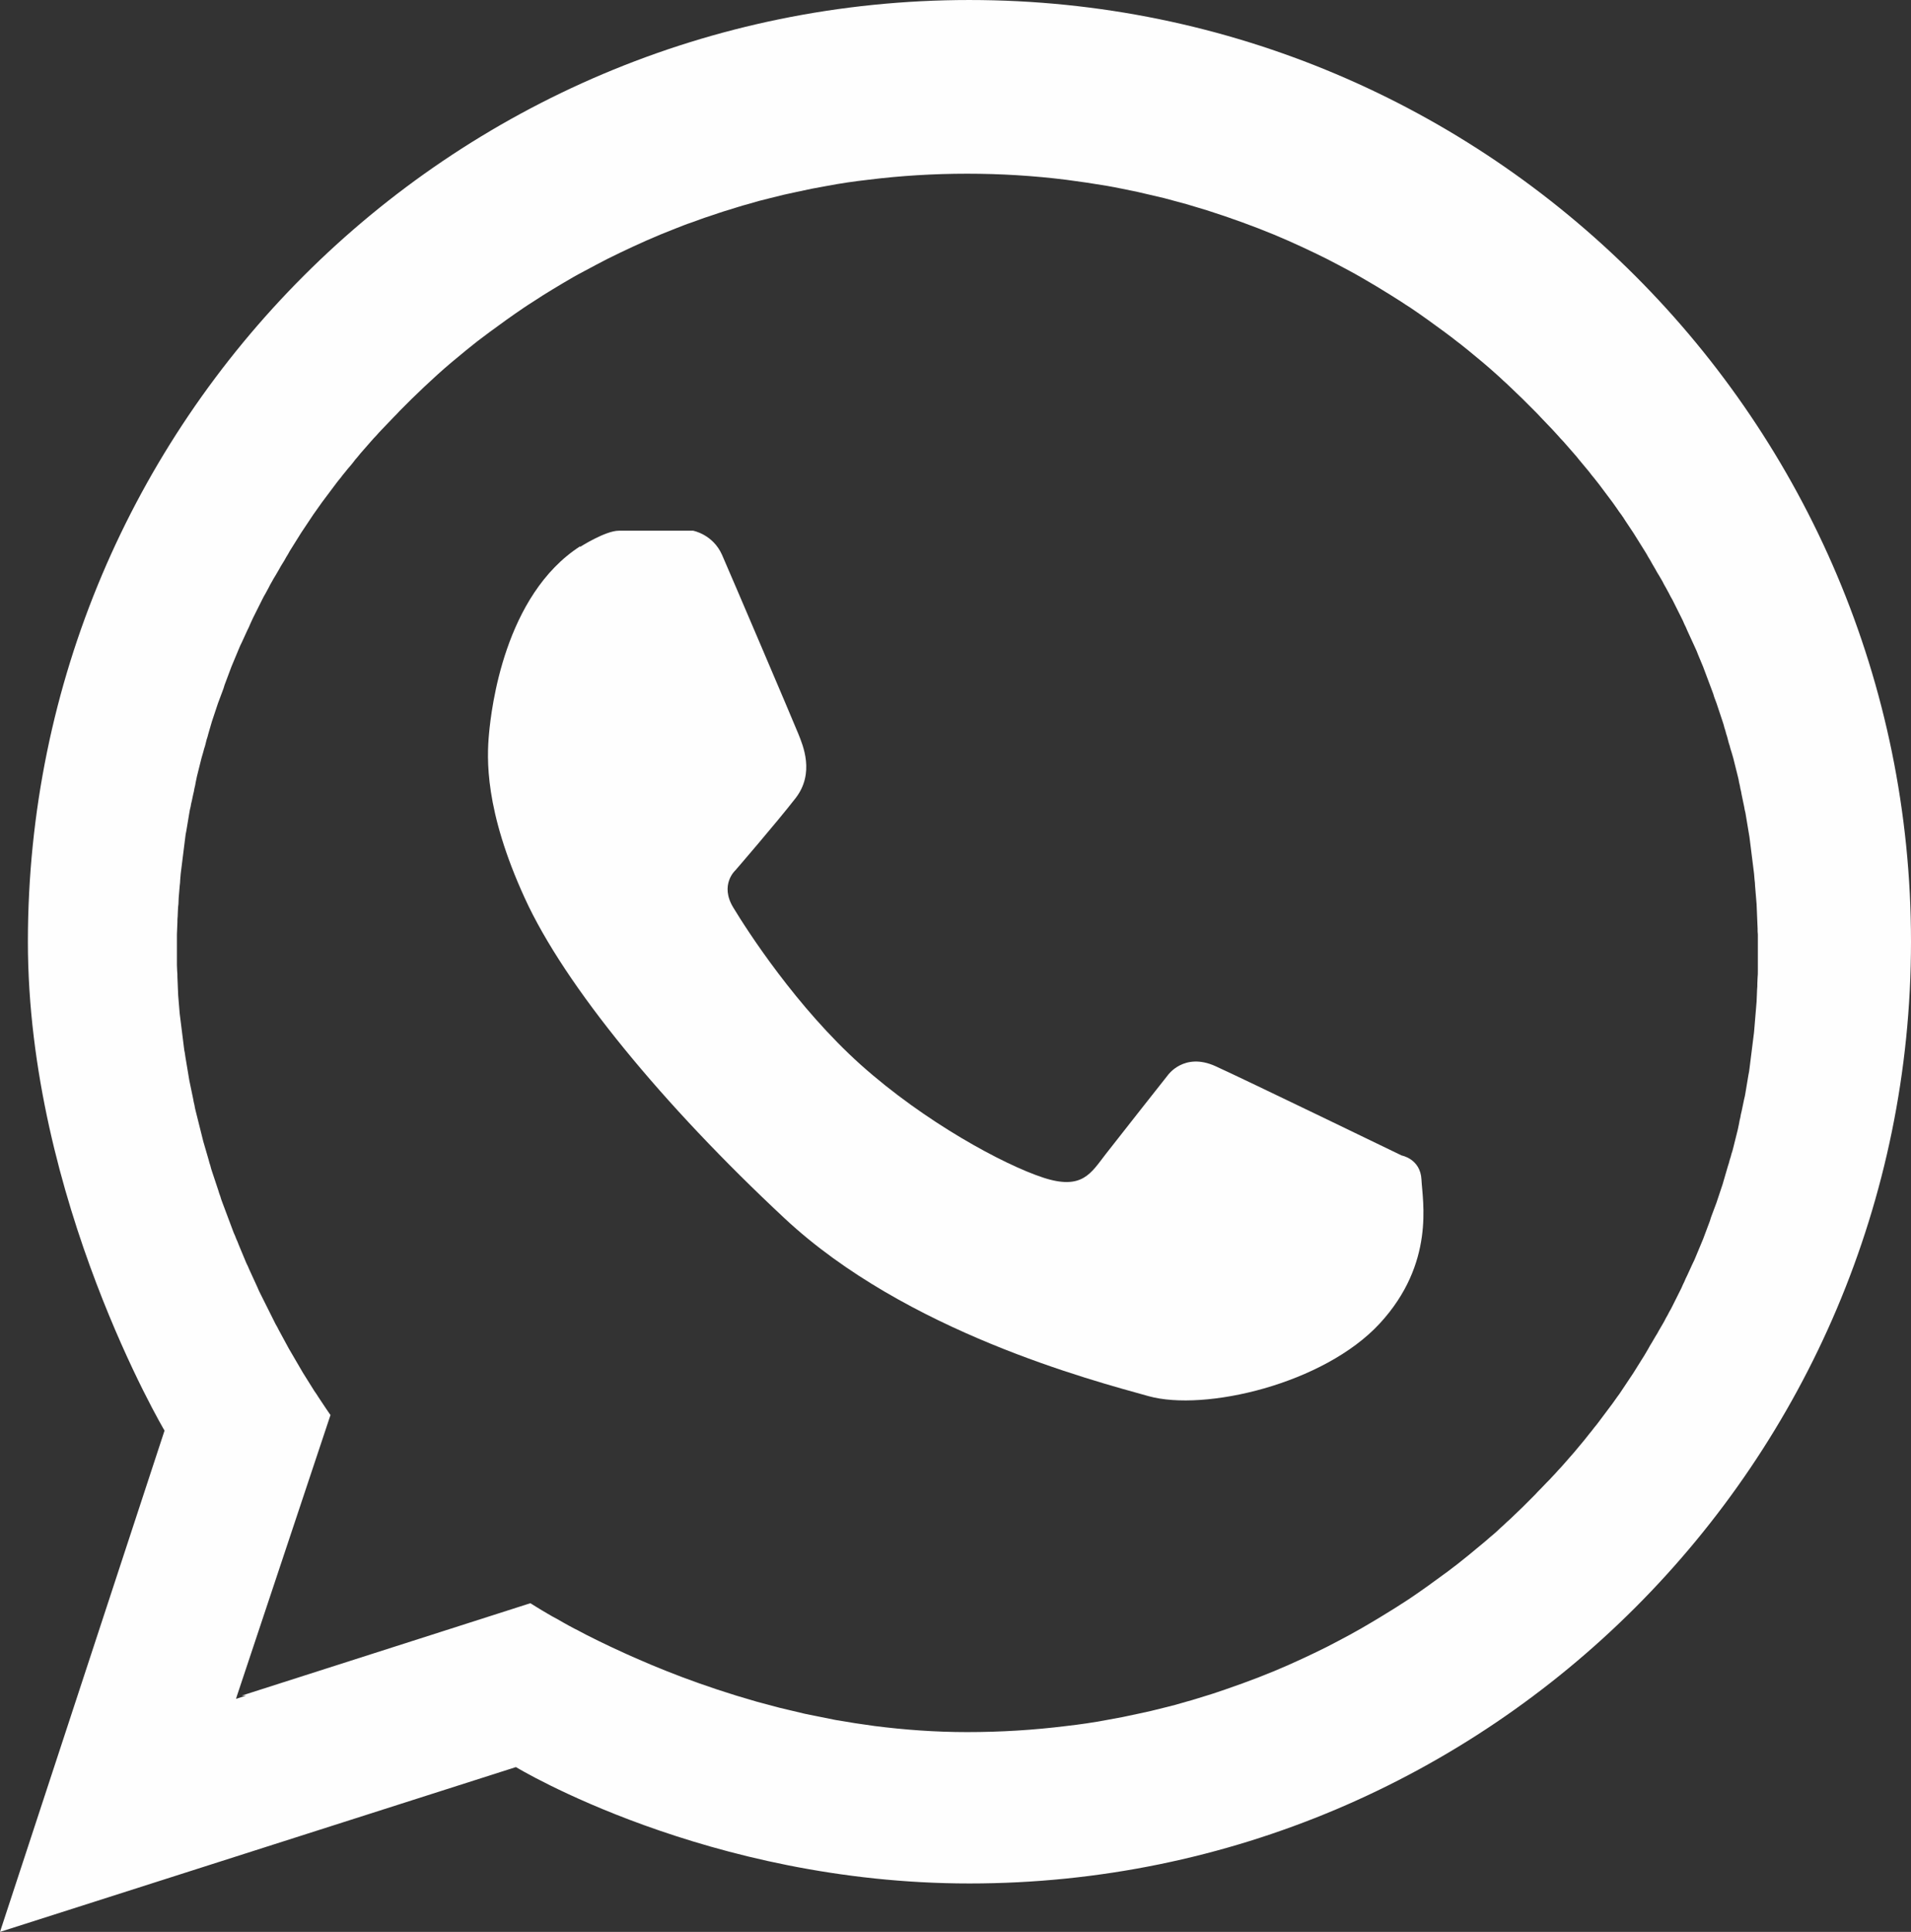
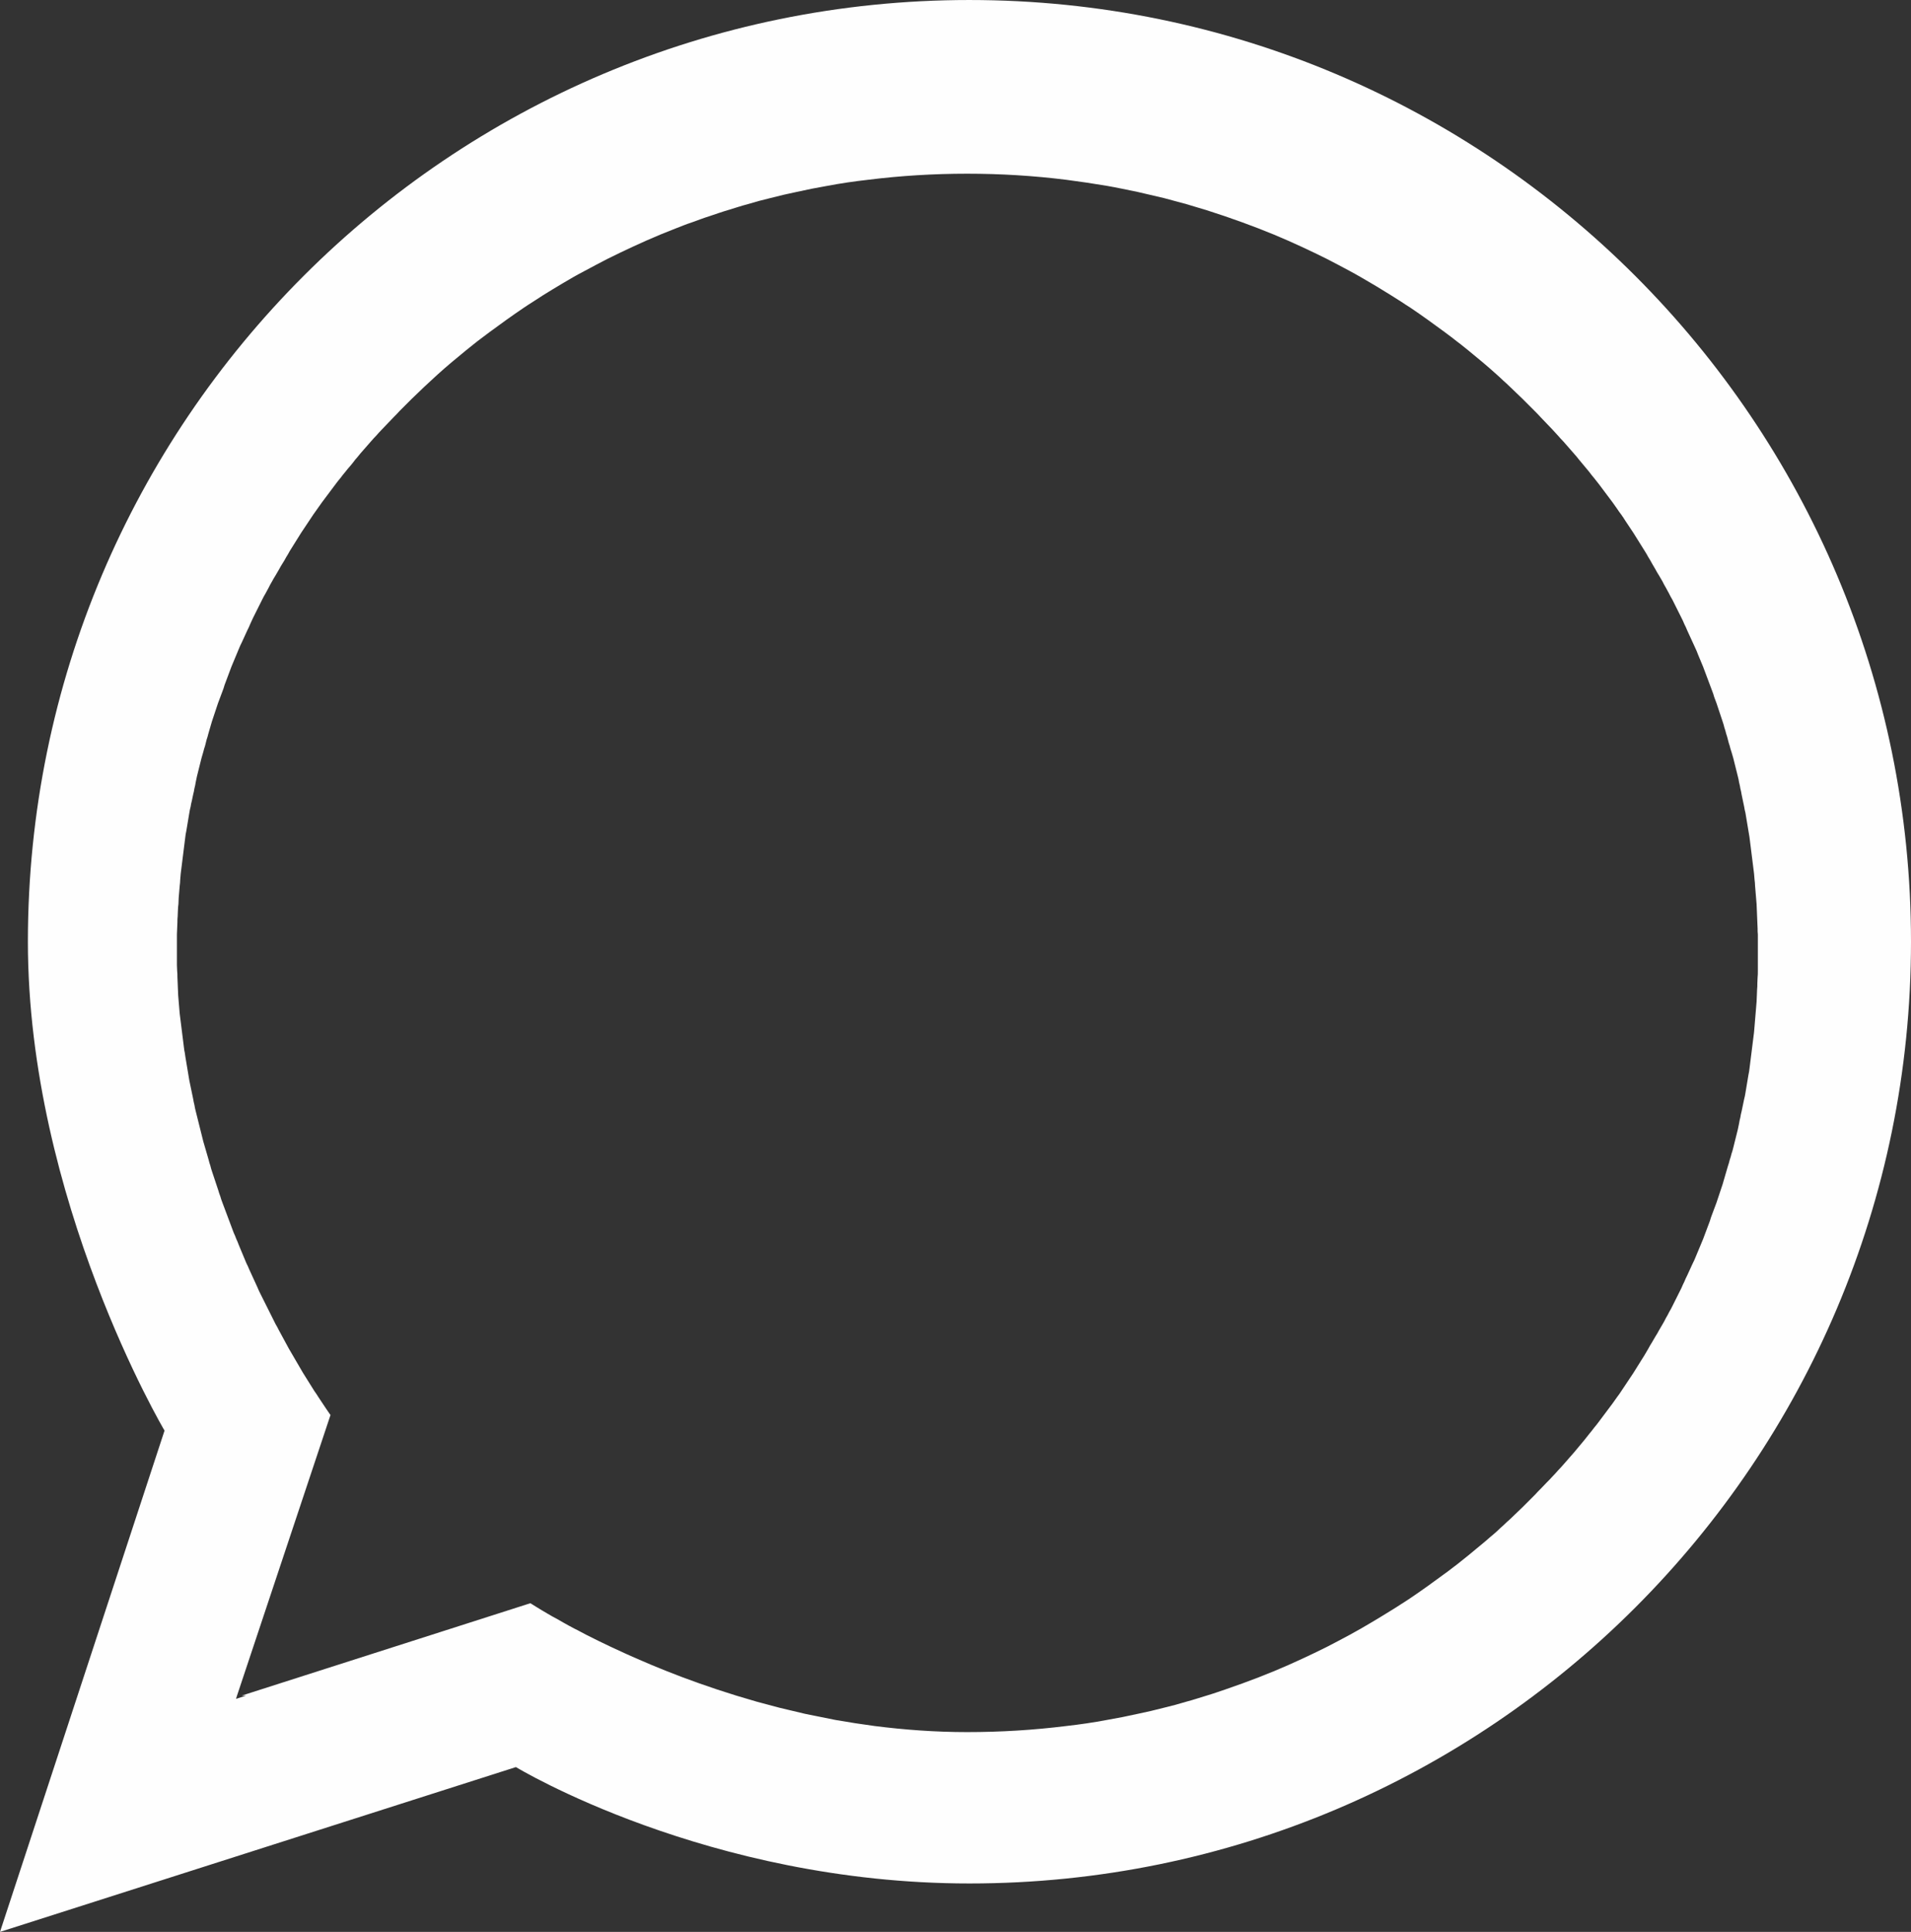
<svg xmlns="http://www.w3.org/2000/svg" xml:space="preserve" width="8.092mm" height="8.179mm" version="1.1" style="shape-rendering:geometricPrecision; text-rendering:geometricPrecision; image-rendering:optimizeQuality; fill-rule:evenodd; clip-rule:evenodd" viewBox="0 0 75.38 76.19">
  <rect x="0" y="0" width="75.38" height="76.19" fill="#333333" stroke="none" />
  <defs>
    <style type="text/css">
   
    .fil0 {fill:#FEFEFE}
   
  </style>
  </defs>
  <g id="Layer_x0020_3">
    <g id="_1285443437680">
      <path class="fil0" d="M38.24 0c-20.51,0 -37.14,16.63 -37.14,37.14 0,10.18 5.39,19.28 5.39,19.28l-6.49 19.77 20.35 -6.5c0,0 7.55,4.59 17.89,4.59 20.51,0 37.14,-16.63 37.14,-37.14 0,-20.51 -16.63,-37.14 -37.14,-37.14zm-28.53 66.87l-0.4 0.13 0.04 -0.13 0.08 -0.24 0.08 -0.24 0.08 -0.24 0.08 -0.24 0.08 -0.24 0.08 -0.24 0.08 -0.24 0.08 -0.24 0.08 -0.24 0.08 -0.24 0.08 -0.24 0.08 -0.24 0.08 -0.24 0.08 -0.24 0.08 -0.24 0.08 -0.24 0.08 -0.24 0.08 -0.24 0.08 -0.24 0.08 -0.24 0.08 -0.24 0.08 -0.24 0.08 -0.24 0.08 -0.24 0.08 -0.24 0.08 -0.24 0.08 -0.24 0.08 -0.24 0.08 -0.24 0.08 -0.24 0.08 -0.24 0.08 -0.24 0.08 -0.24 0.08 -0.24 0.08 -0.24 0.08 -0.24 0.08 -0.24 0.08 -0.24 0.08 -0.24 0.08 -0.24 0.08 -0.24 0.08 -0.24 0.08 -0.24 0.08 -0.24 0.08 -0.24 0.08 -0.24 0.01 -0.02c0,0 -0.06,-0.08 -0.16,-0.23 -0.05,-0.07 -0.1,-0.15 -0.16,-0.24 -0.05,-0.07 -0.1,-0.15 -0.16,-0.24 -0.05,-0.08 -0.1,-0.16 -0.16,-0.24 -0.05,-0.08 -0.1,-0.16 -0.15,-0.24 -0.05,-0.08 -0.1,-0.16 -0.15,-0.24 -0.05,-0.08 -0.1,-0.16 -0.15,-0.24 -0.05,-0.08 -0.09,-0.16 -0.14,-0.24 -0.05,-0.08 -0.09,-0.16 -0.14,-0.24 -0.05,-0.08 -0.09,-0.16 -0.14,-0.24 -0.05,-0.08 -0.09,-0.16 -0.14,-0.24 -0.04,-0.08 -0.09,-0.16 -0.13,-0.24 -0.04,-0.08 -0.09,-0.16 -0.13,-0.24 -0.04,-0.08 -0.09,-0.16 -0.13,-0.24 -0.04,-0.08 -0.08,-0.16 -0.13,-0.24 -0.04,-0.08 -0.08,-0.16 -0.12,-0.24 -0.04,-0.08 -0.08,-0.16 -0.12,-0.24 -0.04,-0.08 -0.08,-0.16 -0.12,-0.24 -0.04,-0.08 -0.08,-0.16 -0.12,-0.24 -0.04,-0.08 -0.08,-0.16 -0.12,-0.24 -0.04,-0.08 -0.08,-0.16 -0.11,-0.24 -0.04,-0.08 -0.07,-0.16 -0.11,-0.24 -0.04,-0.08 -0.07,-0.16 -0.11,-0.24 -0.04,-0.08 -0.07,-0.16 -0.11,-0.24 -0.03,-0.08 -0.07,-0.16 -0.11,-0.24 -0.03,-0.08 -0.07,-0.16 -0.1,-0.24 -0.03,-0.08 -0.07,-0.16 -0.1,-0.24 -0.03,-0.08 -0.07,-0.16 -0.1,-0.24 -0.03,-0.08 -0.06,-0.16 -0.1,-0.24 -0.03,-0.08 -0.06,-0.16 -0.1,-0.24 -0.03,-0.08 -0.06,-0.16 -0.09,-0.24 -0.03,-0.08 -0.06,-0.16 -0.09,-0.24 -0.03,-0.08 -0.06,-0.16 -0.09,-0.24 -0.03,-0.08 -0.06,-0.16 -0.09,-0.24 -0.03,-0.08 -0.06,-0.16 -0.09,-0.24 -0.03,-0.08 -0.06,-0.16 -0.08,-0.24 -0.03,-0.08 -0.06,-0.16 -0.08,-0.24 -0.03,-0.08 -0.05,-0.16 -0.08,-0.24 -0.03,-0.08 -0.05,-0.16 -0.08,-0.24 -0.03,-0.08 -0.05,-0.16 -0.08,-0.24 -0.03,-0.08 -0.05,-0.16 -0.07,-0.24 -0.03,-0.08 -0.05,-0.16 -0.07,-0.24 -0.02,-0.08 -0.05,-0.16 -0.07,-0.24 -0.02,-0.08 -0.05,-0.16 -0.07,-0.24 -0.02,-0.08 -0.05,-0.16 -0.07,-0.24 -0.02,-0.08 -0.04,-0.16 -0.06,-0.24 -0.02,-0.08 -0.04,-0.16 -0.06,-0.24 -0.02,-0.08 -0.04,-0.16 -0.06,-0.24 -0.02,-0.08 -0.04,-0.16 -0.06,-0.24 -0.02,-0.08 -0.04,-0.16 -0.06,-0.24 -0.02,-0.08 -0.04,-0.16 -0.05,-0.24 -0.02,-0.08 -0.04,-0.16 -0.05,-0.24 -0.02,-0.08 -0.03,-0.16 -0.05,-0.24 -0.02,-0.08 -0.03,-0.16 -0.05,-0.24 -0.02,-0.08 -0.03,-0.16 -0.05,-0.24 -0.01,-0.08 -0.03,-0.16 -0.04,-0.24 -0.01,-0.08 -0.03,-0.16 -0.04,-0.24 -0.01,-0.08 -0.03,-0.16 -0.04,-0.24 -0.01,-0.08 -0.03,-0.16 -0.04,-0.24 -0.01,-0.08 -0.02,-0.16 -0.04,-0.24 -0.01,-0.08 -0.02,-0.16 -0.03,-0.24 -0.01,-0.08 -0.02,-0.16 -0.03,-0.24 -0.01,-0.08 -0.02,-0.16 -0.03,-0.24 -0.01,-0.08 -0.02,-0.16 -0.03,-0.24 -0.01,-0.08 -0.02,-0.16 -0.03,-0.24 -0.01,-0.08 -0.02,-0.16 -0.03,-0.24 -0.01,-0.08 -0.01,-0.16 -0.02,-0.24 -0.01,-0.08 -0.01,-0.16 -0.02,-0.24 -0.01,-0.08 -0.01,-0.16 -0.02,-0.24 -0,-0.08 -0.01,-0.16 -0.01,-0.24 -0,-0.08 -0.01,-0.16 -0.01,-0.24 -0,-0.08 -0.01,-0.16 -0.01,-0.24 -0,-0.08 -0,-0.16 -0.01,-0.24 -0,-0.08 -0.01,-0.16 -0.01,-0.24 -0,-0.08 -0,-0.16 -0,-0.24 -0,-0.08 -0,-0.16 -0,-0.24l0 -0c0,-0.08 0,-0.16 0,-0.24 0,-0.08 0,-0.16 0,-0.24 0,-0.08 0,-0.16 0,-0.24 0,-0.08 0.01,-0.16 0.01,-0.24 0,-0.08 0.01,-0.16 0.01,-0.24 0,-0.08 0,-0.16 0.01,-0.24 0,-0.08 0.01,-0.16 0.01,-0.24 0,-0.08 0.01,-0.16 0.02,-0.24 0,-0.08 0.01,-0.16 0.01,-0.24 0.01,-0.08 0.01,-0.16 0.02,-0.24 0.01,-0.08 0.01,-0.16 0.02,-0.24 0.01,-0.08 0.02,-0.16 0.02,-0.24 0.01,-0.08 0.01,-0.16 0.02,-0.24 0.01,-0.08 0.02,-0.16 0.03,-0.24 0.01,-0.08 0.02,-0.16 0.03,-0.24 0.01,-0.08 0.02,-0.16 0.03,-0.24 0.01,-0.08 0.02,-0.16 0.03,-0.24 0.01,-0.08 0.02,-0.16 0.03,-0.24 0.01,-0.08 0.02,-0.16 0.03,-0.24 0.01,-0.08 0.02,-0.16 0.04,-0.24 0.01,-0.08 0.03,-0.16 0.04,-0.24 0.01,-0.08 0.03,-0.16 0.04,-0.24 0.01,-0.08 0.03,-0.16 0.04,-0.24 0.01,-0.08 0.03,-0.16 0.05,-0.24 0.01,-0.08 0.03,-0.16 0.05,-0.24 0.02,-0.08 0.03,-0.16 0.05,-0.24 0.02,-0.08 0.04,-0.16 0.05,-0.24 0.02,-0.08 0.04,-0.16 0.05,-0.24 0.02,-0.08 0.03,-0.16 0.05,-0.24 0.02,-0.08 0.04,-0.16 0.06,-0.24 0.02,-0.08 0.04,-0.16 0.06,-0.24 0.02,-0.08 0.04,-0.16 0.06,-0.24 0.02,-0.08 0.05,-0.16 0.07,-0.24 0.02,-0.08 0.04,-0.16 0.07,-0.24 0.02,-0.08 0.04,-0.16 0.06,-0.24 0.03,-0.08 0.05,-0.16 0.07,-0.24 0.02,-0.08 0.05,-0.16 0.07,-0.24 0.02,-0.08 0.05,-0.16 0.07,-0.24 0.03,-0.08 0.05,-0.16 0.08,-0.24 0.03,-0.08 0.05,-0.16 0.08,-0.24 0.03,-0.08 0.05,-0.16 0.08,-0.24 0.03,-0.08 0.06,-0.16 0.09,-0.24 0.03,-0.08 0.06,-0.16 0.09,-0.24 0.03,-0.08 0.06,-0.16 0.08,-0.24 0.03,-0.08 0.06,-0.16 0.09,-0.24 0.03,-0.08 0.06,-0.16 0.09,-0.24 0.03,-0.08 0.06,-0.16 0.09,-0.24 0.03,-0.08 0.07,-0.16 0.1,-0.24 0.03,-0.08 0.07,-0.16 0.1,-0.24 0.03,-0.08 0.07,-0.16 0.1,-0.24 0.03,-0.08 0.07,-0.16 0.11,-0.24 0.04,-0.08 0.07,-0.16 0.11,-0.24 0.04,-0.08 0.07,-0.16 0.11,-0.24 0.04,-0.08 0.08,-0.16 0.11,-0.24 0.04,-0.08 0.07,-0.16 0.11,-0.24 0.04,-0.08 0.08,-0.16 0.12,-0.24 0.04,-0.08 0.08,-0.16 0.12,-0.24 0.04,-0.08 0.08,-0.16 0.12,-0.24 0.04,-0.08 0.08,-0.16 0.13,-0.24 0.04,-0.08 0.09,-0.16 0.13,-0.24 0.04,-0.08 0.08,-0.16 0.13,-0.24 0.04,-0.08 0.09,-0.16 0.14,-0.24 0.05,-0.08 0.09,-0.16 0.14,-0.24 0.04,-0.08 0.09,-0.16 0.14,-0.24 0.05,-0.08 0.1,-0.16 0.14,-0.24 0.05,-0.08 0.1,-0.16 0.14,-0.24 0.05,-0.08 0.1,-0.16 0.15,-0.24 0.05,-0.08 0.1,-0.16 0.15,-0.24 0.05,-0.08 0.1,-0.16 0.15,-0.24 0.05,-0.08 0.11,-0.16 0.16,-0.24 0.05,-0.08 0.11,-0.16 0.16,-0.24 0.05,-0.08 0.11,-0.16 0.16,-0.24 0.06,-0.08 0.11,-0.16 0.17,-0.24 0.06,-0.08 0.11,-0.16 0.17,-0.24 0.06,-0.08 0.12,-0.16 0.18,-0.24 0.06,-0.08 0.12,-0.16 0.18,-0.24 0.06,-0.08 0.12,-0.16 0.18,-0.24 0.06,-0.08 0.12,-0.16 0.19,-0.24 0.06,-0.08 0.12,-0.16 0.19,-0.24 0.06,-0.08 0.13,-0.16 0.2,-0.24 0.07,-0.08 0.13,-0.16 0.19,-0.24 0.07,-0.08 0.14,-0.16 0.2,-0.24 0.07,-0.08 0.14,-0.16 0.21,-0.24 0.07,-0.08 0.14,-0.16 0.21,-0.24 0.07,-0.08 0.14,-0.16 0.22,-0.24 0.07,-0.08 0.14,-0.16 0.22,-0.24 0.08,-0.08 0.15,-0.16 0.23,-0.24 0.08,-0.08 0.15,-0.16 0.23,-0.24 0.08,-0.08 0.16,-0.16 0.23,-0.24 0.08,-0.08 0.16,-0.16 0.24,-0.24 0.08,-0.08 0.16,-0.16 0.24,-0.24 0.08,-0.08 0.17,-0.16 0.25,-0.24 0.08,-0.08 0.17,-0.16 0.25,-0.24 0.09,-0.08 0.17,-0.16 0.26,-0.24 0.09,-0.08 0.18,-0.17 0.26,-0.24 0.09,-0.08 0.18,-0.16 0.27,-0.24 0.09,-0.08 0.19,-0.16 0.28,-0.24 0.1,-0.08 0.19,-0.16 0.29,-0.24 0.1,-0.08 0.19,-0.16 0.29,-0.24 0.1,-0.08 0.2,-0.16 0.3,-0.24 0.1,-0.08 0.2,-0.16 0.31,-0.24 0.11,-0.08 0.21,-0.16 0.32,-0.24 0.11,-0.08 0.22,-0.16 0.33,-0.24 0.11,-0.08 0.22,-0.16 0.33,-0.24 0.11,-0.08 0.23,-0.16 0.34,-0.24 0.12,-0.08 0.23,-0.16 0.35,-0.24 0.12,-0.08 0.24,-0.16 0.37,-0.24 0.12,-0.08 0.25,-0.16 0.37,-0.24 0.13,-0.08 0.26,-0.16 0.39,-0.24 0.13,-0.08 0.27,-0.16 0.4,-0.24 0.14,-0.08 0.27,-0.16 0.41,-0.24 0.14,-0.08 0.29,-0.16 0.44,-0.24 0.15,-0.08 0.3,-0.16 0.45,-0.24 0.15,-0.08 0.31,-0.16 0.46,-0.24 0.16,-0.08 0.33,-0.16 0.49,-0.24 0.17,-0.08 0.34,-0.16 0.51,-0.24 0.18,-0.08 0.35,-0.16 0.53,-0.24 0.19,-0.08 0.37,-0.16 0.56,-0.24 0.2,-0.08 0.4,-0.16 0.6,-0.24 0.21,-0.08 0.42,-0.17 0.64,-0.24 0.23,-0.08 0.45,-0.17 0.68,-0.24 0.24,-0.08 0.49,-0.17 0.73,-0.24 0.27,-0.08 0.53,-0.17 0.8,-0.24 0.3,-0.09 0.59,-0.17 0.89,-0.24 0.34,-0.09 0.69,-0.17 1.03,-0.24 0.4,-0.09 0.8,-0.17 1.21,-0.24 0.53,-0.1 1.07,-0.18 1.61,-0.24 1.28,-0.16 2.59,-0.24 3.91,-0.24 1.32,0 2.63,0.08 3.91,0.24 0.54,0.07 1.08,0.15 1.61,0.24 0.41,0.07 0.81,0.16 1.21,0.24 0.35,0.08 0.69,0.16 1.03,0.24 0.3,0.08 0.6,0.16 0.89,0.24 0.27,0.08 0.54,0.16 0.8,0.24 0.24,0.08 0.49,0.16 0.73,0.24 0.23,0.08 0.46,0.16 0.68,0.24 0.21,0.08 0.42,0.16 0.64,0.24 0.2,0.08 0.4,0.16 0.6,0.24 0.19,0.08 0.37,0.16 0.56,0.24 0.18,0.08 0.36,0.16 0.53,0.24 0.17,0.08 0.34,0.16 0.51,0.24 0.16,0.08 0.33,0.16 0.49,0.24 0.15,0.08 0.31,0.16 0.46,0.24 0.15,0.08 0.3,0.16 0.45,0.24 0.15,0.08 0.29,0.16 0.43,0.24 0.14,0.08 0.27,0.16 0.41,0.24 0.14,0.08 0.27,0.16 0.4,0.24 0.13,0.08 0.26,0.16 0.39,0.24 0.13,0.08 0.25,0.16 0.38,0.24 0.12,0.08 0.24,0.16 0.37,0.24 0.12,0.08 0.23,0.16 0.35,0.24 0.11,0.08 0.23,0.16 0.34,0.24 0.11,0.08 0.22,0.16 0.33,0.24 0.11,0.08 0.22,0.16 0.33,0.24 0.11,0.08 0.21,0.16 0.32,0.24 0.1,0.08 0.2,0.16 0.31,0.24 0.1,0.08 0.2,0.16 0.3,0.24 0.1,0.08 0.19,0.16 0.29,0.24 0.1,0.08 0.19,0.16 0.29,0.24 0.09,0.08 0.19,0.16 0.28,0.24 0.09,0.08 0.18,0.16 0.27,0.24 0.09,0.08 0.18,0.16 0.26,0.24 0.09,0.08 0.18,0.16 0.26,0.24 0.08,0.08 0.17,0.16 0.25,0.24 0.08,0.08 0.17,0.16 0.25,0.24 0.08,0.08 0.16,0.16 0.24,0.24 0.08,0.08 0.16,0.16 0.24,0.24 0.08,0.08 0.16,0.16 0.23,0.24 0.08,0.08 0.15,0.16 0.23,0.24 0.08,0.08 0.15,0.16 0.23,0.24 0.07,0.08 0.15,0.16 0.22,0.24 0.07,0.08 0.14,0.16 0.22,0.24 0.07,0.08 0.14,0.16 0.21,0.24 0.07,0.08 0.14,0.16 0.21,0.24 0.07,0.08 0.14,0.16 0.2,0.24 0.07,0.08 0.13,0.16 0.2,0.24 0.07,0.08 0.13,0.16 0.2,0.24 0.06,0.08 0.12,0.16 0.19,0.24 0.06,0.08 0.13,0.16 0.19,0.24 0.06,0.08 0.12,0.16 0.18,0.24 0.06,0.08 0.12,0.16 0.18,0.24 0.06,0.08 0.12,0.16 0.18,0.24 0.06,0.08 0.11,0.16 0.17,0.24 0.05,0.08 0.11,0.16 0.17,0.24 0.06,0.08 0.11,0.16 0.16,0.24 0.05,0.08 0.11,0.16 0.16,0.24 0.05,0.08 0.11,0.16 0.16,0.24 0.05,0.08 0.1,0.16 0.15,0.24 0.05,0.08 0.1,0.16 0.15,0.24 0.05,0.08 0.1,0.16 0.15,0.24 0.05,0.08 0.1,0.16 0.14,0.24 0.05,0.08 0.1,0.16 0.14,0.24 0.05,0.08 0.09,0.16 0.14,0.24 0.04,0.08 0.09,0.16 0.14,0.24 0.05,0.08 0.09,0.16 0.14,0.24 0.04,0.08 0.08,0.16 0.13,0.24 0.04,0.08 0.09,0.16 0.13,0.24 0.04,0.08 0.08,0.16 0.13,0.24 0.04,0.08 0.08,0.16 0.12,0.24 0.04,0.08 0.08,0.16 0.12,0.24 0.04,0.08 0.08,0.16 0.12,0.24 0.04,0.08 0.08,0.16 0.11,0.24 0.04,0.08 0.08,0.16 0.11,0.24 0.04,0.08 0.07,0.16 0.11,0.24 0.04,0.08 0.07,0.16 0.11,0.24 0.04,0.08 0.07,0.16 0.11,0.24 0.04,0.08 0.07,0.16 0.1,0.24 0.03,0.08 0.07,0.16 0.1,0.24 0.03,0.08 0.07,0.16 0.1,0.24 0.03,0.08 0.06,0.16 0.09,0.24 0.03,0.08 0.06,0.16 0.09,0.24 0.03,0.08 0.06,0.16 0.09,0.24 0.03,0.08 0.06,0.16 0.09,0.24 0.03,0.08 0.06,0.16 0.08,0.24 0.03,0.08 0.06,0.16 0.09,0.24 0.03,0.08 0.05,0.16 0.08,0.24 0.03,0.08 0.05,0.16 0.08,0.24 0.03,0.08 0.05,0.16 0.08,0.24 0.03,0.08 0.05,0.16 0.07,0.24 0.03,0.08 0.05,0.16 0.07,0.24 0.03,0.08 0.05,0.16 0.07,0.24 0.02,0.08 0.04,0.16 0.07,0.24 0.02,0.08 0.04,0.16 0.07,0.24 0.02,0.08 0.05,0.16 0.07,0.24 0.02,0.08 0.04,0.16 0.06,0.24 0.02,0.08 0.04,0.16 0.06,0.24 0.02,0.08 0.04,0.16 0.06,0.24 0.02,0.08 0.04,0.16 0.05,0.24 0.02,0.08 0.04,0.16 0.05,0.24 0.02,0.08 0.04,0.16 0.05,0.24 0.02,0.08 0.03,0.16 0.05,0.24 0.02,0.08 0.03,0.16 0.05,0.24 0.01,0.08 0.03,0.16 0.05,0.24 0.01,0.08 0.03,0.16 0.04,0.24 0.01,0.08 0.03,0.16 0.04,0.24 0.01,0.08 0.03,0.16 0.04,0.24 0.01,0.08 0.03,0.16 0.04,0.24 0.01,0.08 0.02,0.16 0.03,0.24 0.01,0.08 0.02,0.16 0.03,0.24 0.01,0.08 0.02,0.16 0.03,0.24 0.01,0.08 0.02,0.16 0.03,0.24 0.01,0.08 0.02,0.16 0.03,0.24 0.01,0.08 0.02,0.16 0.03,0.24 0.01,0.08 0.01,0.16 0.02,0.24 0.01,0.08 0.02,0.16 0.02,0.24 0.01,0.08 0.01,0.16 0.02,0.24 0.01,0.08 0.01,0.16 0.02,0.24 0.01,0.08 0.01,0.16 0.02,0.24 0,0.08 0.01,0.16 0.01,0.24 0,0.08 0.01,0.16 0.01,0.24 0,0.08 0.01,0.16 0.01,0.24 0,0.08 0.01,0.16 0.01,0.24 0,0.08 0,0.16 0.01,0.24 0,0.08 0,0.16 0,0.24 0,0.08 0,0.16 0,0.24 0,0.05 0,0.1 0,0.15l0 0.09 0 0.1c0,0.05 -0,0.1 -0,0.15 0,0.08 -0,0.16 -0,0.24 -0,0.08 -0,0.16 -0,0.24 -0,0.08 -0,0.16 -0.01,0.24 -0,0.08 -0.01,0.16 -0.01,0.24 -0,0.08 -0,0.16 -0.01,0.24 -0,0.08 -0.01,0.16 -0.01,0.24 -0,0.08 -0.01,0.16 -0.01,0.24 -0.01,0.08 -0.01,0.16 -0.02,0.24 -0.01,0.08 -0.01,0.16 -0.02,0.24 -0.01,0.08 -0.01,0.16 -0.02,0.24 -0.01,0.08 -0.01,0.16 -0.02,0.24 -0.01,0.08 -0.01,0.16 -0.02,0.24 -0.01,0.08 -0.02,0.16 -0.03,0.24 -0.01,0.08 -0.02,0.16 -0.03,0.24 -0.01,0.08 -0.02,0.16 -0.03,0.24 -0.01,0.08 -0.02,0.16 -0.03,0.24 -0.01,0.08 -0.02,0.16 -0.03,0.24 -0.01,0.08 -0.02,0.16 -0.03,0.24 -0.01,0.08 -0.02,0.16 -0.04,0.24 -0.01,0.08 -0.03,0.16 -0.04,0.24 -0.01,0.08 -0.03,0.16 -0.04,0.24 -0.01,0.08 -0.03,0.16 -0.04,0.24 -0.01,0.08 -0.03,0.16 -0.05,0.24 -0.02,0.08 -0.03,0.16 -0.05,0.24 -0.02,0.08 -0.03,0.16 -0.05,0.24 -0.02,0.08 -0.04,0.16 -0.05,0.24 -0.02,0.08 -0.04,0.16 -0.05,0.24 -0.02,0.08 -0.03,0.16 -0.05,0.24 -0.02,0.08 -0.04,0.16 -0.06,0.24 -0.02,0.08 -0.04,0.16 -0.06,0.24 -0.02,0.08 -0.04,0.16 -0.06,0.24 -0.02,0.08 -0.04,0.16 -0.07,0.24 -0.02,0.08 -0.04,0.16 -0.07,0.24 -0.02,0.08 -0.04,0.16 -0.07,0.24 -0.02,0.08 -0.05,0.16 -0.07,0.24 -0.02,0.08 -0.05,0.16 -0.07,0.24 -0.02,0.08 -0.05,0.16 -0.07,0.24 -0.03,0.08 -0.05,0.16 -0.08,0.24 -0.03,0.08 -0.05,0.16 -0.08,0.24 -0.03,0.08 -0.05,0.16 -0.08,0.24 -0.03,0.08 -0.06,0.16 -0.09,0.24 -0.03,0.08 -0.06,0.16 -0.09,0.24 -0.03,0.08 -0.06,0.16 -0.08,0.24 -0.03,0.08 -0.06,0.16 -0.09,0.24 -0.03,0.08 -0.06,0.16 -0.09,0.24 -0.03,0.08 -0.06,0.16 -0.09,0.24 -0.03,0.08 -0.07,0.16 -0.1,0.24 -0.03,0.08 -0.07,0.16 -0.1,0.24 -0.03,0.08 -0.07,0.16 -0.1,0.24 -0.03,0.08 -0.07,0.16 -0.11,0.24 -0.04,0.08 -0.07,0.16 -0.11,0.24 -0.04,0.08 -0.07,0.16 -0.11,0.24 -0.04,0.08 -0.08,0.16 -0.11,0.24 -0.04,0.08 -0.08,0.16 -0.11,0.24 -0.04,0.08 -0.08,0.16 -0.12,0.24 -0.04,0.08 -0.08,0.16 -0.12,0.24 -0.04,0.08 -0.08,0.16 -0.12,0.24 -0.04,0.08 -0.08,0.16 -0.13,0.24 -0.04,0.08 -0.08,0.16 -0.13,0.24 -0.04,0.08 -0.08,0.16 -0.13,0.24 -0.05,0.08 -0.09,0.16 -0.14,0.24 -0.04,0.08 -0.09,0.16 -0.14,0.24 -0.05,0.08 -0.09,0.16 -0.14,0.24 -0.05,0.08 -0.1,0.16 -0.14,0.24 -0.05,0.08 -0.09,0.16 -0.14,0.24 -0.05,0.08 -0.1,0.16 -0.15,0.24 -0.05,0.08 -0.1,0.16 -0.15,0.24 -0.05,0.08 -0.1,0.16 -0.15,0.24 -0.05,0.08 -0.11,0.16 -0.16,0.24 -0.05,0.08 -0.11,0.17 -0.16,0.24 -0.05,0.08 -0.11,0.16 -0.16,0.24 -0.05,0.08 -0.11,0.16 -0.17,0.24 -0.06,0.08 -0.11,0.16 -0.17,0.24 -0.06,0.08 -0.12,0.16 -0.18,0.24 -0.06,0.08 -0.12,0.16 -0.18,0.24 -0.06,0.08 -0.12,0.16 -0.18,0.24 -0.06,0.08 -0.12,0.16 -0.19,0.24 -0.06,0.08 -0.12,0.16 -0.19,0.24 -0.06,0.08 -0.13,0.16 -0.19,0.24 -0.07,0.08 -0.13,0.16 -0.2,0.24 -0.07,0.08 -0.13,0.16 -0.2,0.24 -0.07,0.08 -0.14,0.16 -0.21,0.24 -0.07,0.08 -0.14,0.16 -0.21,0.24 -0.07,0.08 -0.14,0.16 -0.22,0.24 -0.07,0.08 -0.14,0.16 -0.22,0.24 -0.07,0.08 -0.15,0.16 -0.23,0.24 -0.08,0.08 -0.15,0.16 -0.23,0.24 -0.08,0.08 -0.16,0.16 -0.23,0.24 -0.08,0.08 -0.16,0.16 -0.24,0.24 -0.08,0.08 -0.16,0.16 -0.24,0.24 -0.08,0.08 -0.17,0.16 -0.25,0.24 -0.08,0.08 -0.17,0.16 -0.25,0.24 -0.09,0.08 -0.18,0.16 -0.26,0.24 -0.09,0.08 -0.18,0.16 -0.26,0.24 -0.09,0.08 -0.18,0.16 -0.28,0.24 -0.09,0.08 -0.18,0.16 -0.28,0.24 -0.1,0.08 -0.19,0.16 -0.29,0.24 -0.1,0.08 -0.19,0.16 -0.29,0.24 -0.1,0.08 -0.2,0.16 -0.3,0.24 -0.1,0.08 -0.2,0.16 -0.31,0.24 -0.1,0.08 -0.21,0.16 -0.32,0.24 -0.11,0.08 -0.22,0.16 -0.33,0.24 -0.11,0.08 -0.22,0.16 -0.33,0.24 -0.11,0.08 -0.23,0.16 -0.34,0.24 -0.12,0.08 -0.23,0.16 -0.35,0.24 -0.12,0.08 -0.24,0.16 -0.37,0.24 -0.12,0.08 -0.25,0.16 -0.38,0.24 -0.13,0.08 -0.26,0.16 -0.39,0.24 -0.13,0.08 -0.27,0.16 -0.4,0.24 -0.14,0.08 -0.27,0.16 -0.41,0.24 -0.14,0.08 -0.29,0.16 -0.43,0.24 -0.15,0.08 -0.3,0.16 -0.45,0.24 -0.15,0.08 -0.31,0.16 -0.46,0.24 -0.16,0.08 -0.33,0.16 -0.49,0.24 -0.17,0.08 -0.34,0.16 -0.51,0.24 -0.18,0.08 -0.35,0.16 -0.53,0.24 -0.19,0.08 -0.37,0.16 -0.56,0.24 -0.2,0.08 -0.4,0.16 -0.6,0.24 -0.21,0.08 -0.42,0.16 -0.64,0.24 -0.22,0.08 -0.45,0.16 -0.68,0.24 -0.24,0.08 -0.49,0.17 -0.73,0.24 -0.27,0.08 -0.53,0.17 -0.8,0.24 -0.3,0.09 -0.59,0.17 -0.89,0.24 -0.34,0.09 -0.69,0.17 -1.03,0.24 -0.4,0.09 -0.8,0.17 -1.21,0.24 -0.53,0.1 -1.07,0.18 -1.61,0.24 -1.28,0.16 -2.59,0.24 -3.91,0.24 -1.25,0 -2.47,-0.09 -3.65,-0.24 -0.52,-0.07 -1.04,-0.15 -1.55,-0.24 -0.4,-0.08 -0.8,-0.16 -1.19,-0.24 -0.34,-0.08 -0.68,-0.16 -1.01,-0.24 -0.31,-0.08 -0.6,-0.16 -0.9,-0.24 -0.28,-0.08 -0.54,-0.16 -0.81,-0.24 -0.25,-0.08 -0.5,-0.16 -0.75,-0.24 -0.24,-0.08 -0.47,-0.16 -0.7,-0.24 -0.22,-0.08 -0.44,-0.16 -0.66,-0.24 -0.21,-0.08 -0.42,-0.16 -0.62,-0.24 -0.2,-0.08 -0.4,-0.16 -0.59,-0.24 -0.19,-0.08 -0.38,-0.16 -0.56,-0.24 -0.19,-0.08 -0.36,-0.16 -0.54,-0.24 -0.18,-0.08 -0.35,-0.16 -0.52,-0.24 -0.17,-0.08 -0.34,-0.16 -0.5,-0.24 -0.16,-0.08 -0.32,-0.16 -0.48,-0.24 -0.16,-0.08 -0.31,-0.17 -0.46,-0.24 -0.16,-0.08 -0.31,-0.17 -0.44,-0.24 -0.15,-0.09 -0.3,-0.17 -0.43,-0.24 -0.16,-0.09 -0.29,-0.17 -0.41,-0.24 -0.19,-0.11 -0.32,-0.2 -0.39,-0.24 -0.04,-0.03 -0.07,-0.04 -0.07,-0.04l-0.13 0.04 -0.75 0.24 -0.75 0.24 -0.75 0.24 -0.75 0.24 -0.75 0.24 -0.75 0.24 -0.75 0.24 -0.75 0.24 -0.75 0.24 -0.75 0.24 -0.75 0.24 -0.75 0.24 -0.75 0.24 -0.75 0.24 -0.75 0.24z" />
-       <path class="fil0" d="M22.88 21.57c0,0 1,-0.64 1.53,-0.64 0.52,0 2.93,0 2.93,0 0,0 0.78,0.14 1.14,0.95 0.36,0.82 2.83,6.61 3.01,7.06 0.18,0.45 0.66,1.55 -0.11,2.54 -0.77,0.99 -2.37,2.84 -2.37,2.84 0,0 -0.64,0.57 -0.08,1.48 0.55,0.91 2.49,3.92 5.02,6.19 2.54,2.27 5.64,3.94 7.19,4.45 1.55,0.51 1.89,-0.17 2.48,-0.93 0.59,-0.76 2.44,-3.1 2.44,-3.1 0,0 0.64,-0.93 1.89,-0.36 1.25,0.57 7.34,3.52 7.34,3.52 0,0 0.74,0.13 0.78,0.95 0.04,0.83 0.55,3.3 -1.65,5.68 -2.2,2.38 -6.9,3.48 -9.12,2.86 -2.22,-0.62 -9.56,-2.54 -14.35,-7.01 -4.79,-4.47 -8.67,-9.17 -10.25,-12.63 -1.59,-3.47 -1.5,-5.52 -1.41,-6.49 0.09,-0.97 0.6,-5.46 3.6,-7.39z" />
    </g>
  </g>
</svg>